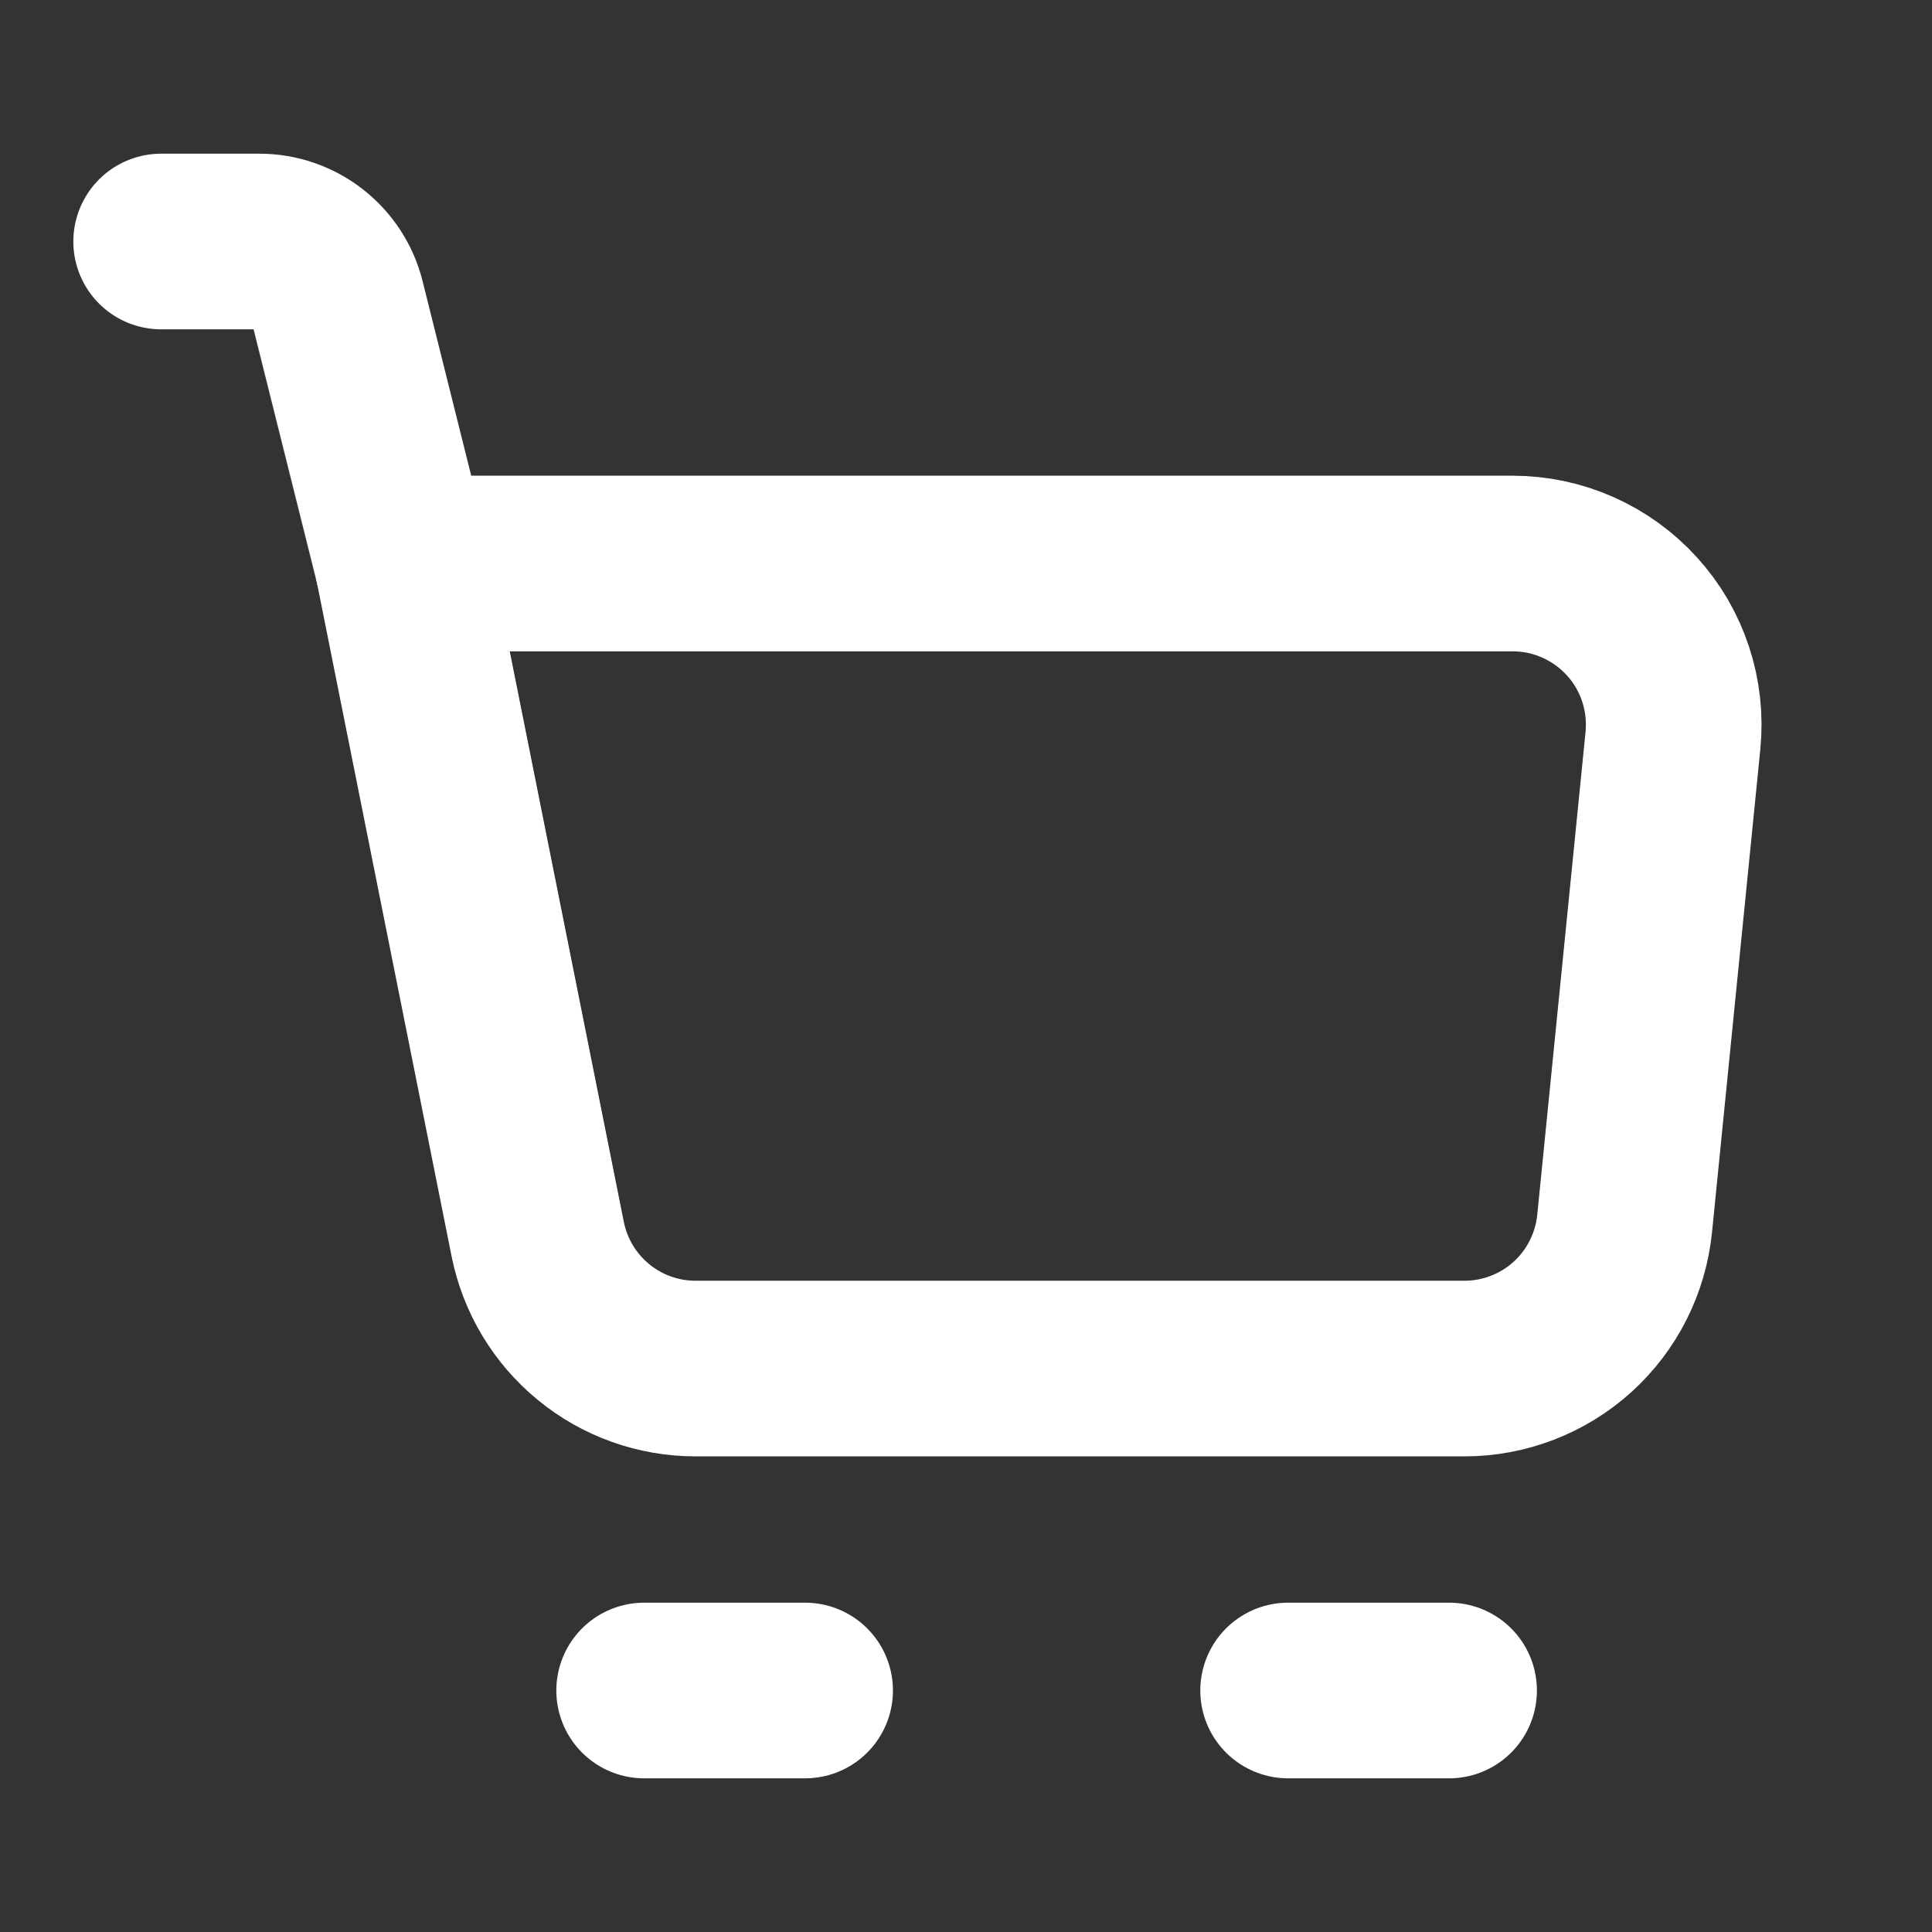
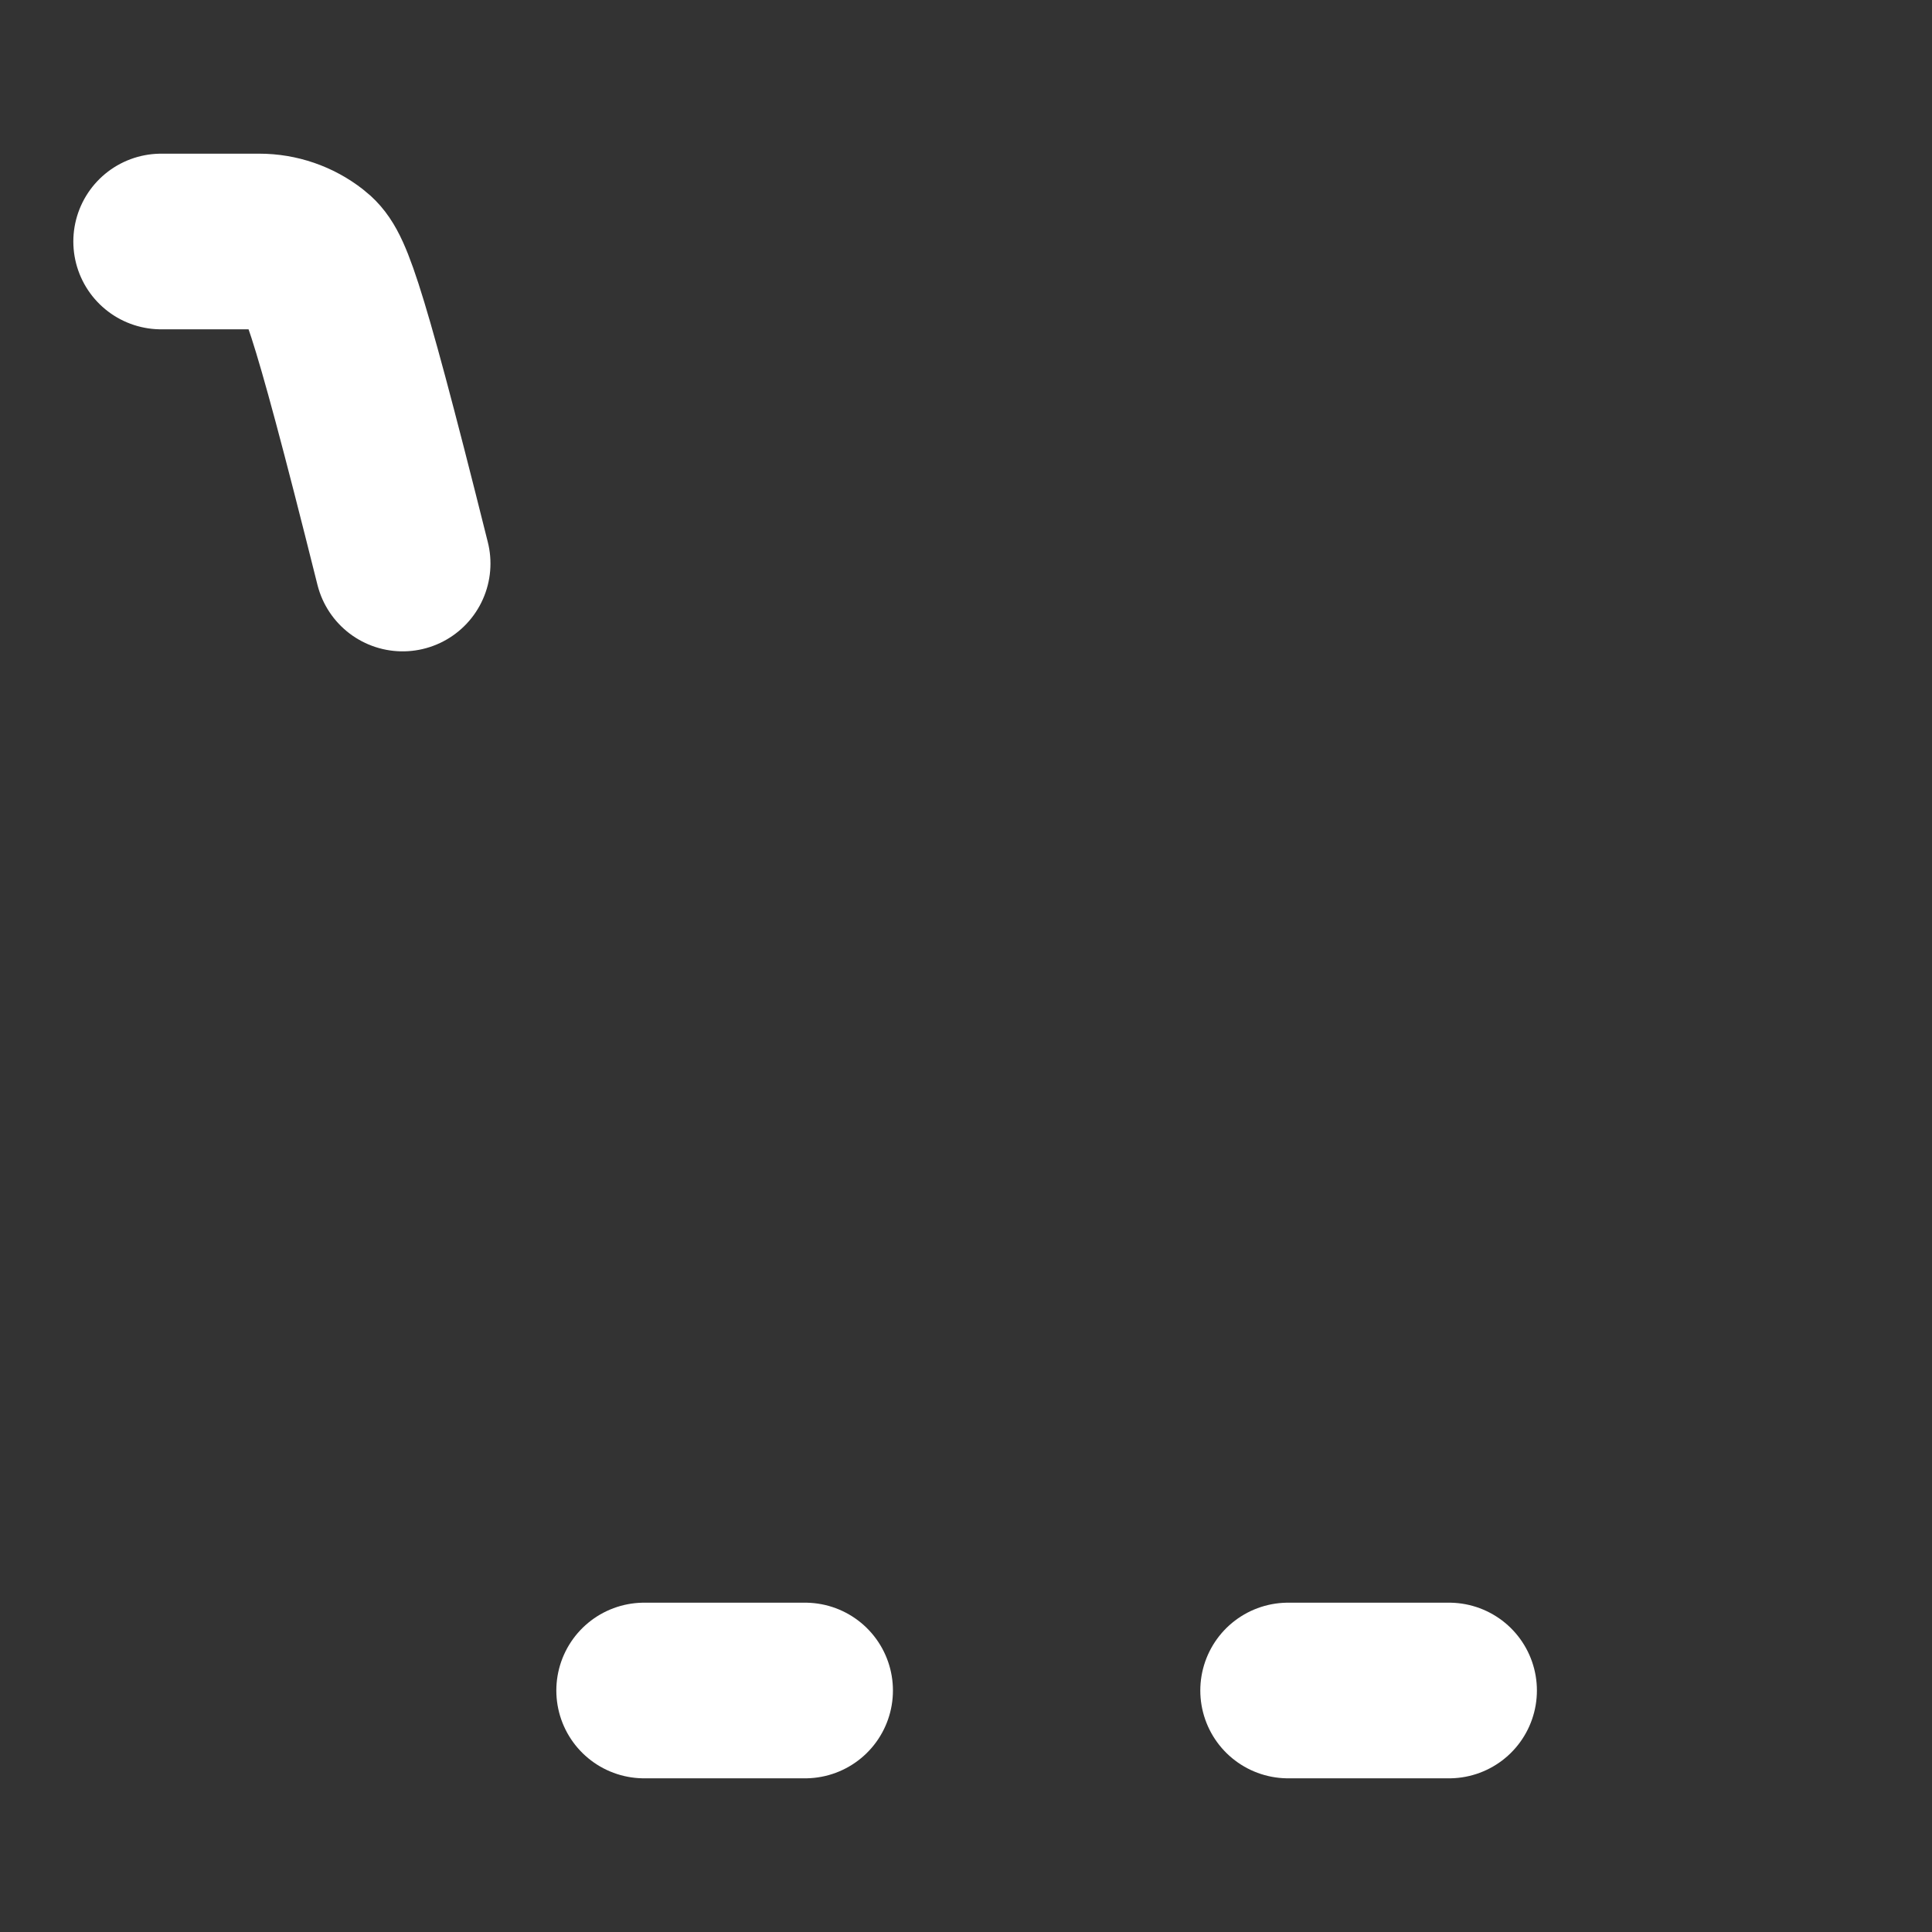
<svg xmlns="http://www.w3.org/2000/svg" width="22" height="22" viewBox="0 0 22 22" fill="none">
  <rect x="0" y="0" width="22" height="22" fill="#333333" stroke="none" />
-   <path d="M4.585 6.417H17.226C17.482 6.417 17.735 6.471 17.969 6.575C18.203 6.679 18.413 6.831 18.585 7.021C18.757 7.21 18.887 7.434 18.967 7.678C19.047 7.921 19.075 8.178 19.05 8.433L18.5 13.933C18.454 14.386 18.243 14.805 17.906 15.11C17.569 15.415 17.13 15.584 16.676 15.584H7.921C7.497 15.584 7.086 15.438 6.759 15.169C6.431 14.9 6.206 14.526 6.123 14.11L4.585 6.417Z" stroke="white" stroke-width="2" stroke-linejoin="round" />
-   <path d="M4.585 6.417L3.842 3.444C3.793 3.246 3.678 3.07 3.517 2.944C3.356 2.818 3.157 2.75 2.953 2.75H1.835M7.335 19.25H9.168M14.668 19.25H16.501" stroke="white" stroke-width="2" stroke-linecap="round" stroke-linejoin="round" />
+   <path d="M4.585 6.417C3.793 3.246 3.678 3.07 3.517 2.944C3.356 2.818 3.157 2.75 2.953 2.75H1.835M7.335 19.25H9.168M14.668 19.25H16.501" stroke="white" stroke-width="2" stroke-linecap="round" stroke-linejoin="round" />
</svg>